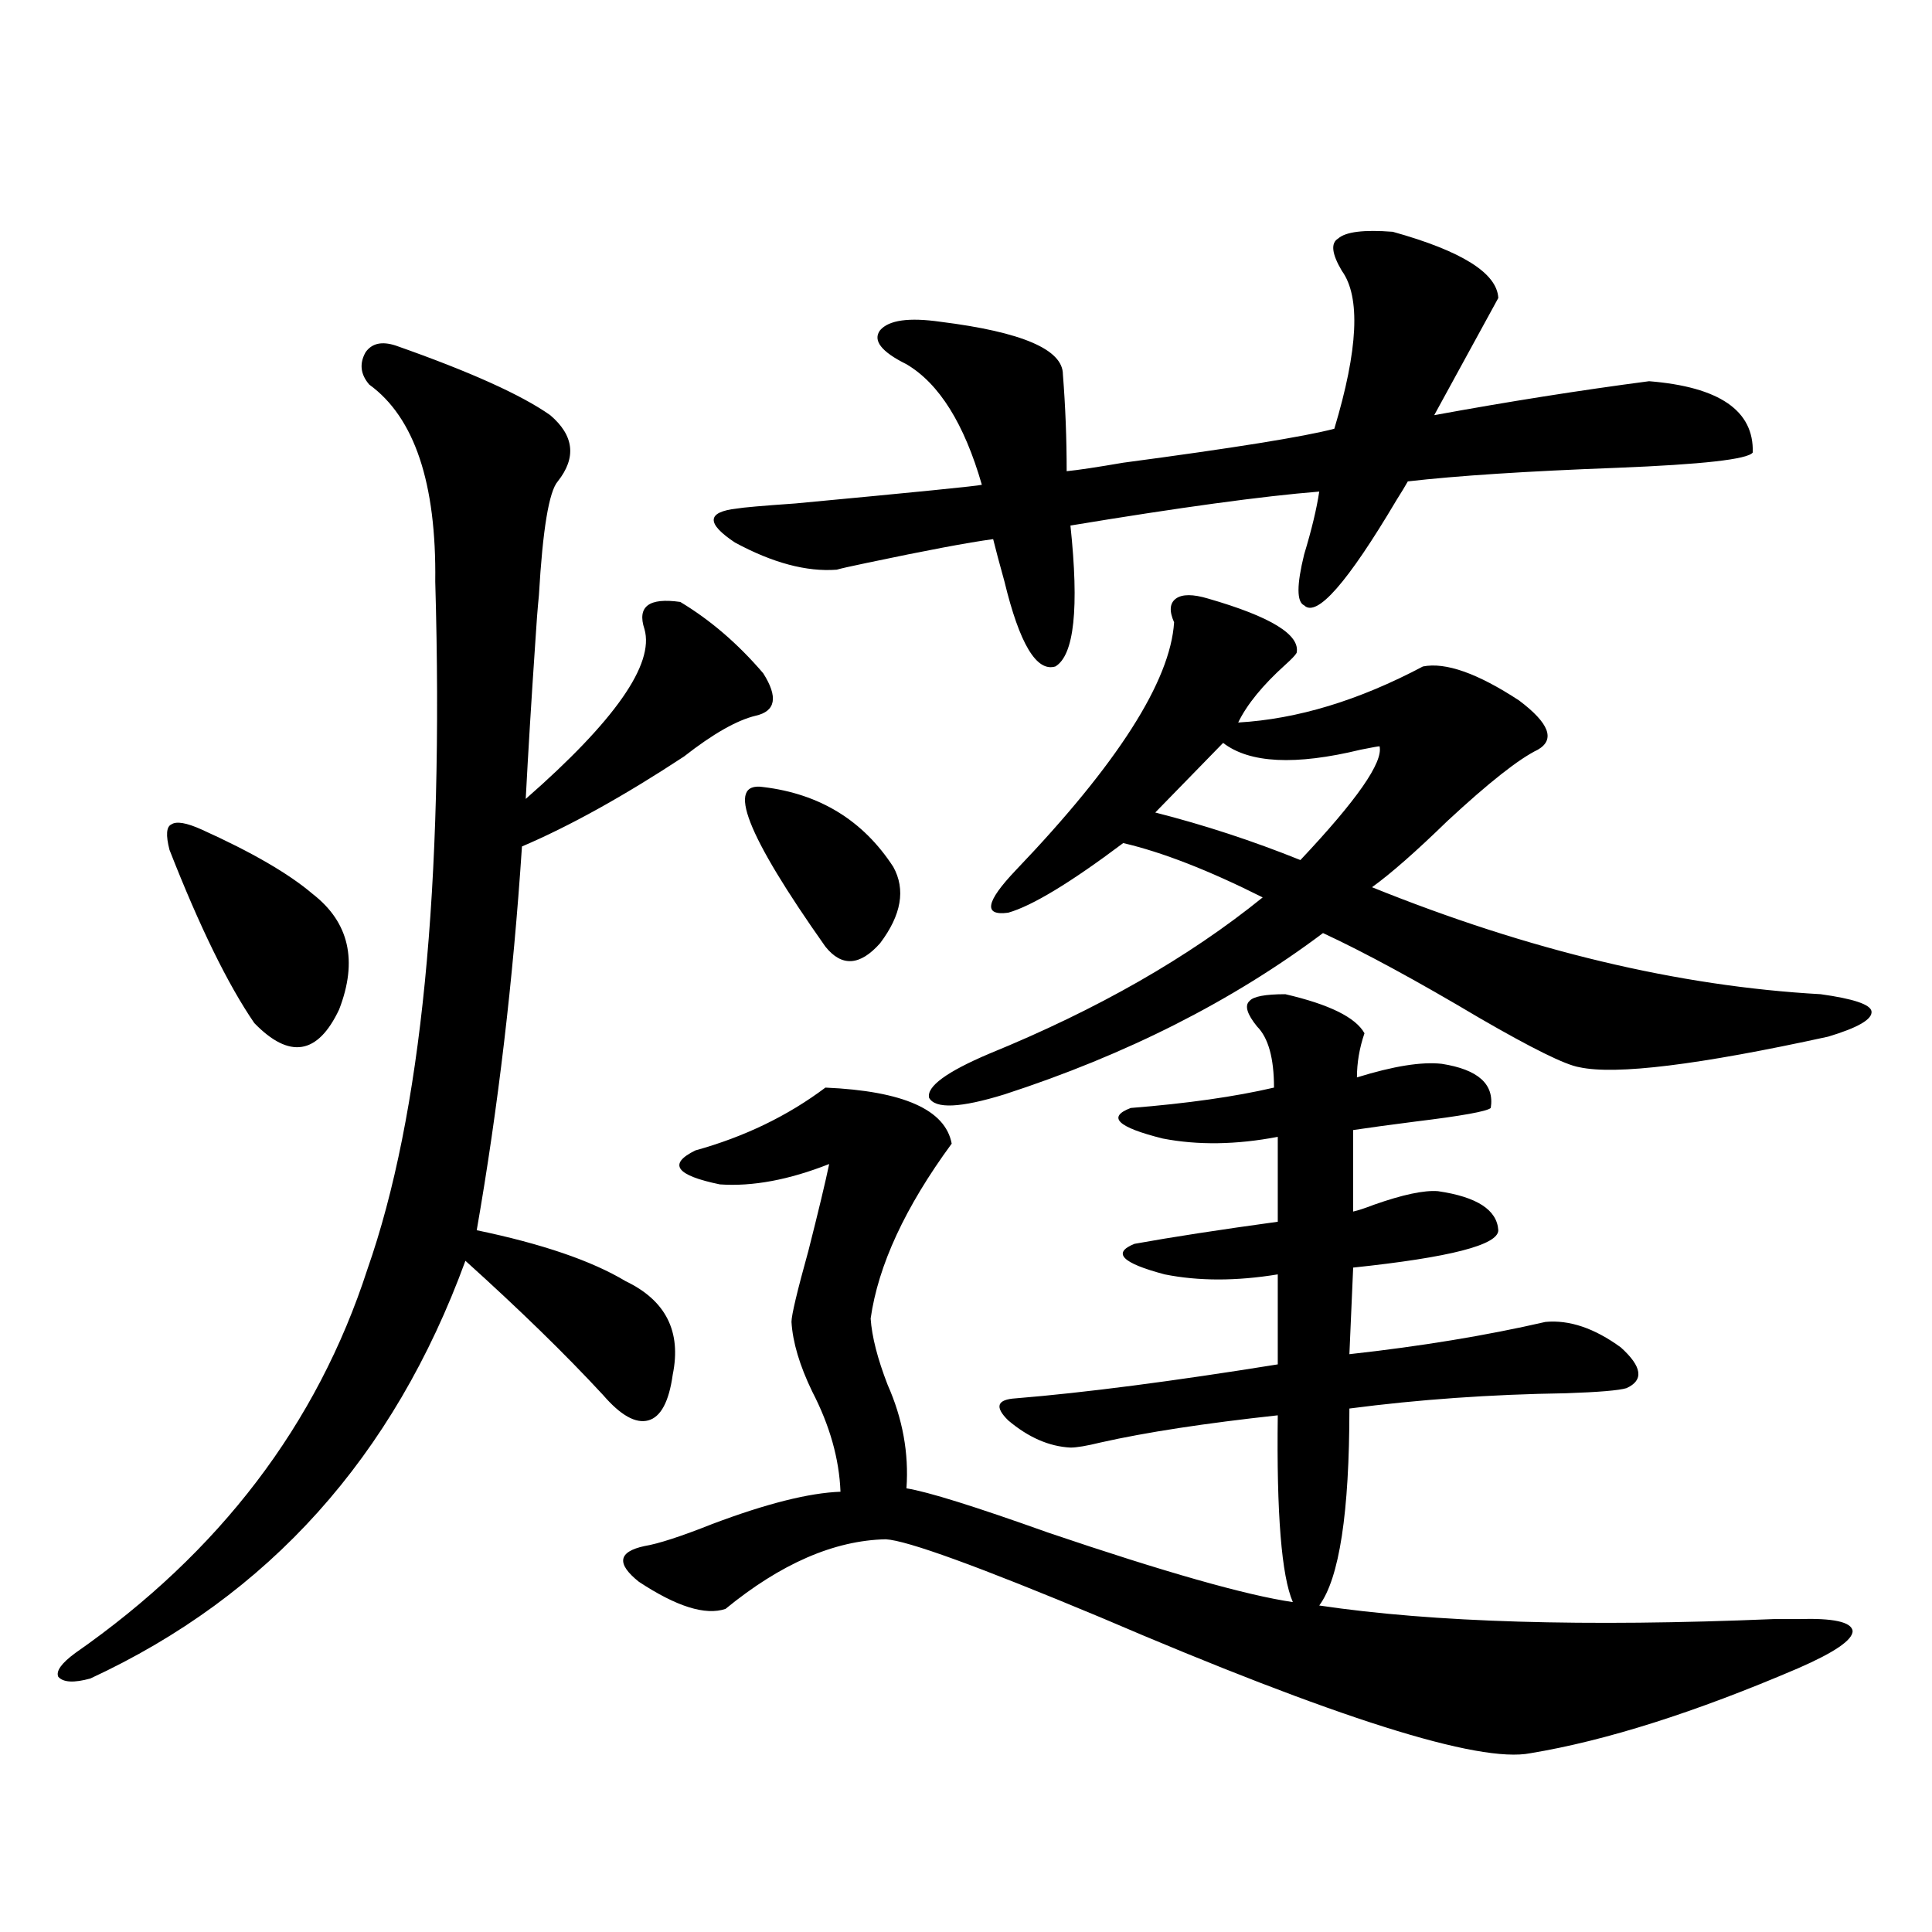
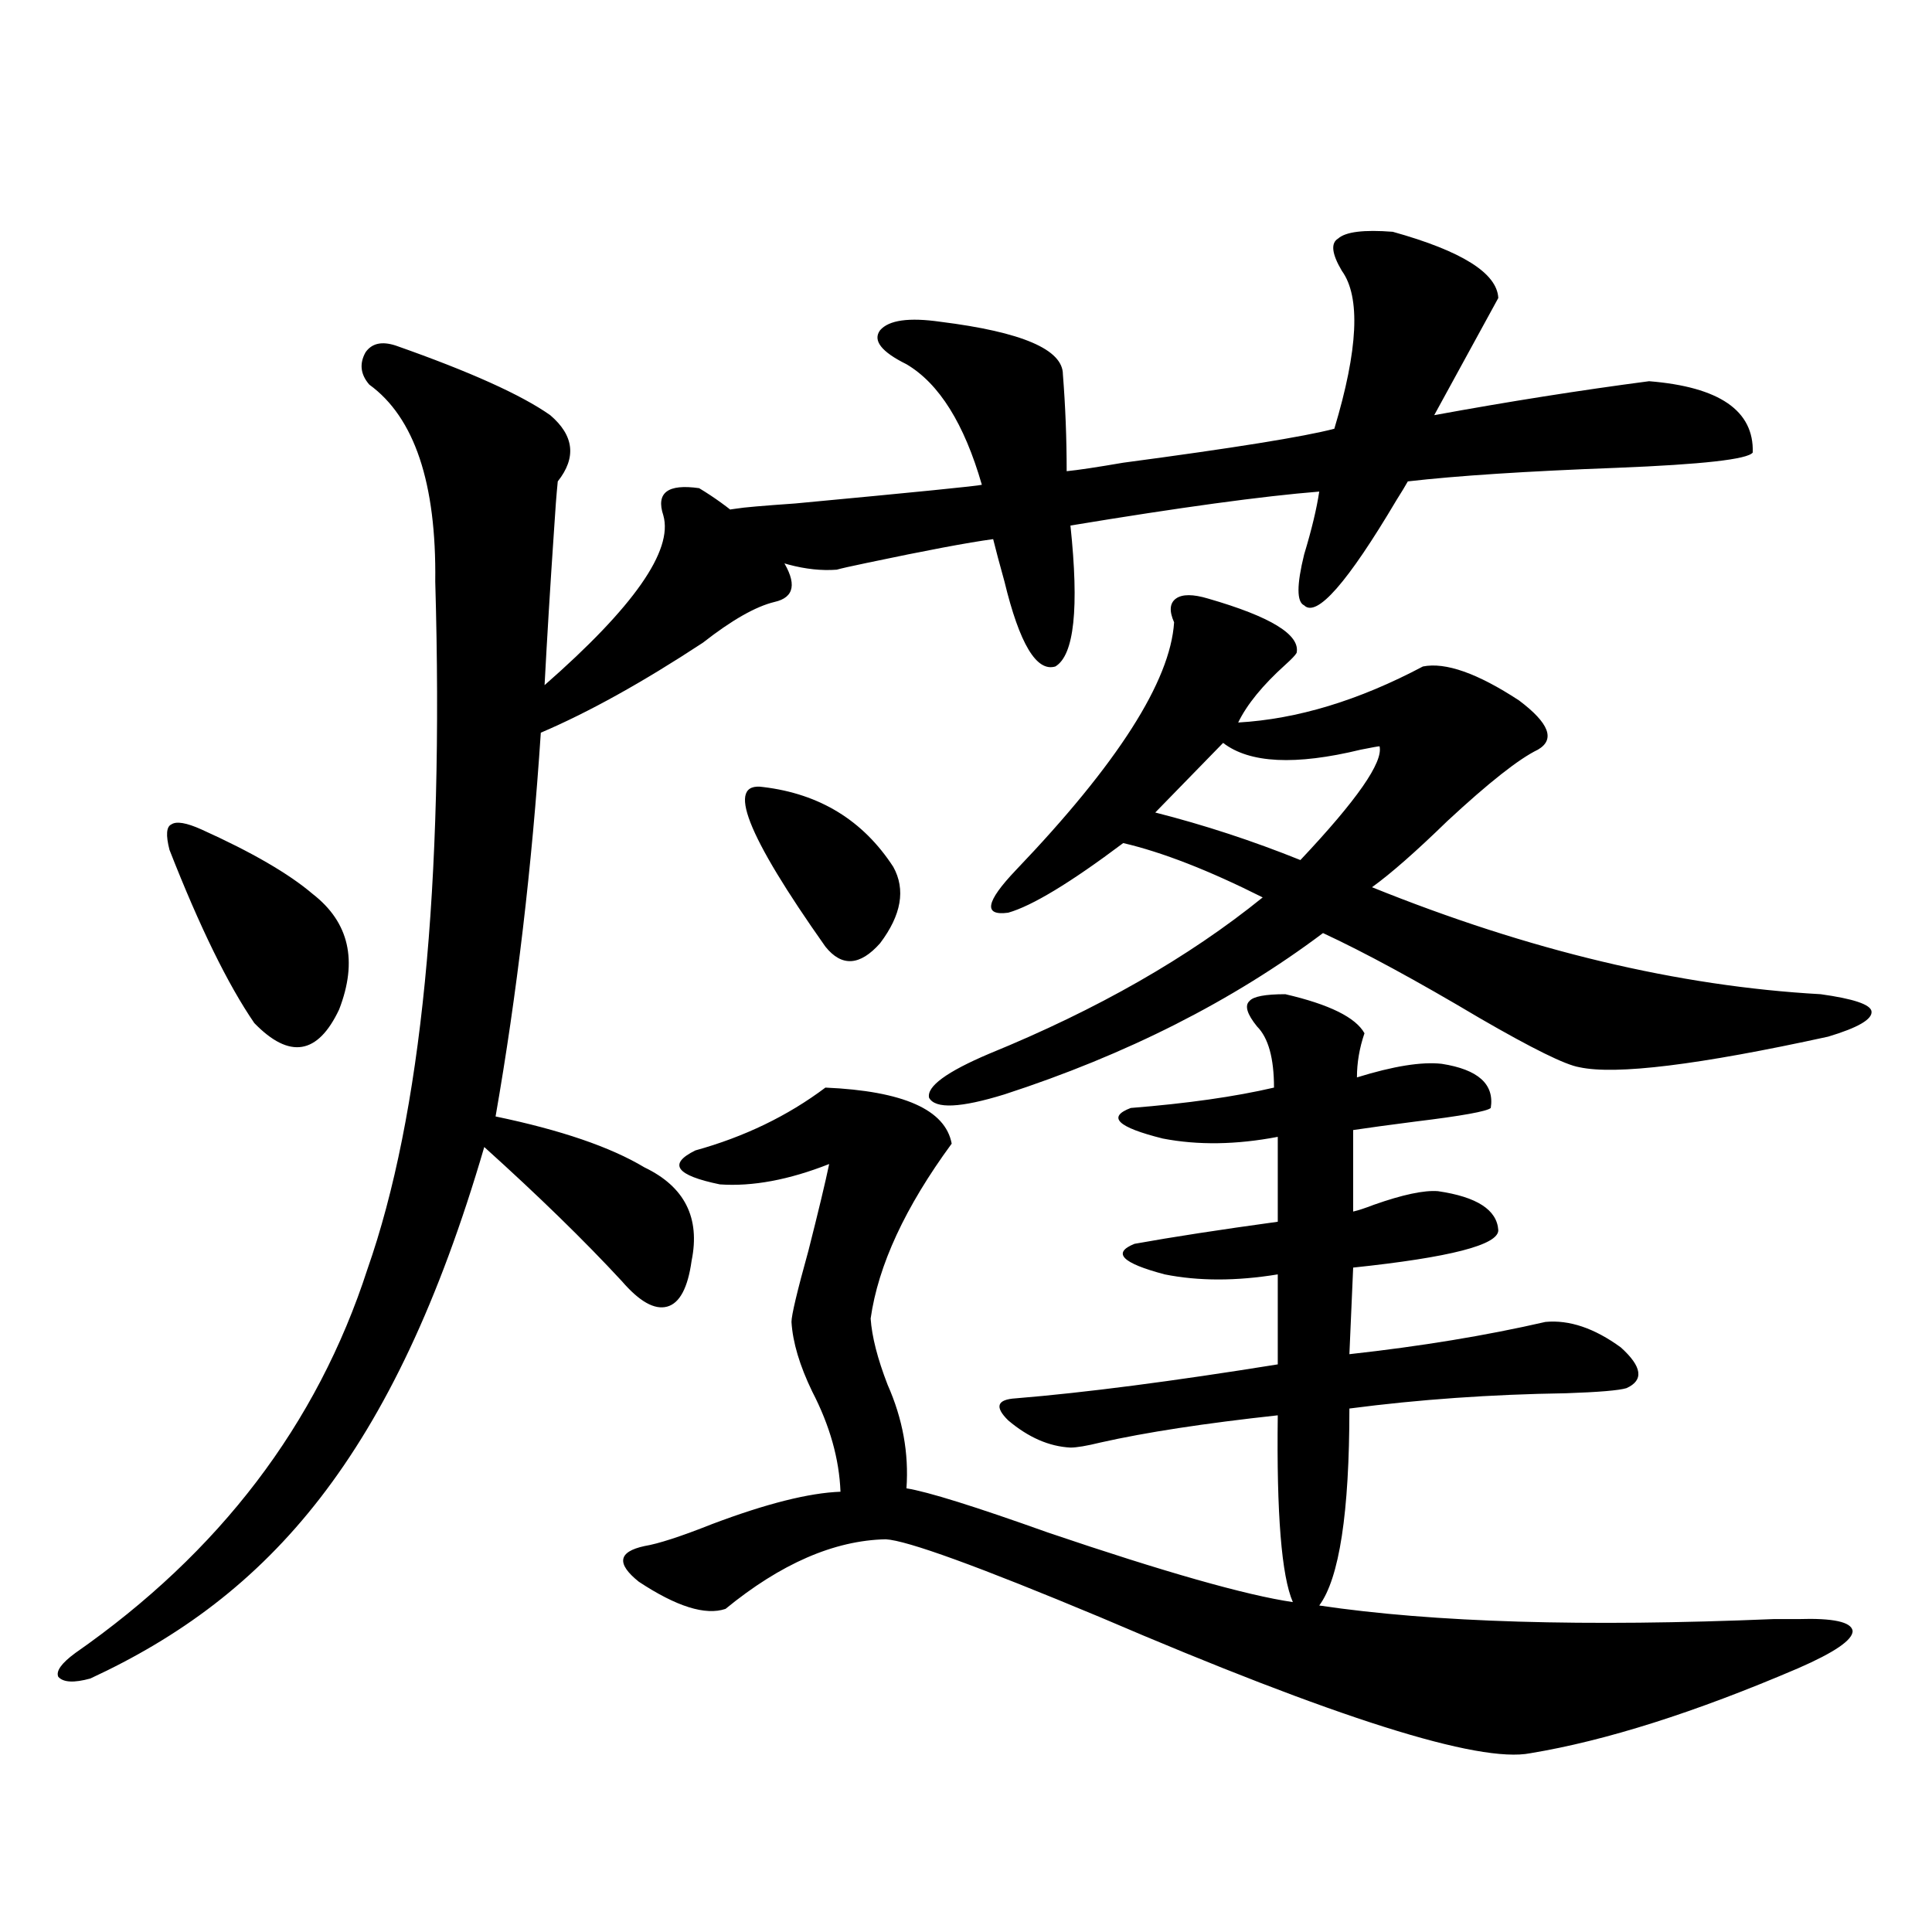
<svg xmlns="http://www.w3.org/2000/svg" version="1.1" id="图层_1" x="0px" y="0px" width="1000px" height="1000px" viewBox="0 0 1000 1000" enable-background="new 0 0 1000 1000" xml:space="preserve">
-   <path d="M204.8,178.855c38.368,13.486,65.029,25.488,79.998,36.035c12.348,10.547,13.658,21.973,3.902,34.277  c-4.558,5.273-7.805,24.912-9.756,58.887c-0.655,6.455-1.311,14.941-1.951,25.488c-1.951,28.716-3.582,55.371-4.878,79.98  c46.173-40.43,66.66-69.722,61.462-87.891c-3.902-11.714,2.271-16.396,18.536-14.063c15.609,9.38,29.908,21.685,42.926,36.914  c7.805,12.305,6.494,19.639-3.902,21.973c-9.756,2.349-22.118,9.38-37.072,21.094c-31.219,20.518-59.19,36.035-83.9,46.582  c-4.558,69.146-12.362,135.352-23.414,198.633c33.811,7.031,59.511,15.82,77.071,26.367c20.808,9.971,28.933,26.079,24.39,48.34  c-1.951,14.063-6.188,21.973-12.683,23.73c-6.509,1.758-14.313-2.637-23.414-13.184c-19.512-21.094-43.261-44.233-71.218-69.434  C203.824,753.963,139.101,826.033,46.755,868.797c-8.46,2.335-13.993,2.047-16.585-0.879c-1.311-2.938,1.616-7.031,8.78-12.305  c74.785-52.144,125.195-118.35,151.216-198.633c27.957-79.678,39.664-198.33,35.121-355.957  c0.641-50.977-10.731-84.951-34.146-101.953c-4.558-5.273-5.213-10.835-1.951-16.699C192.438,177.688,197.636,176.521,204.8,178.855  z M104.314,429.344c26.006,11.729,45.197,22.852,57.56,33.398c18.856,14.653,23.414,34.58,13.658,59.766  c-11.066,23.442-25.7,25.791-43.901,7.031c-13.658-19.912-28.292-49.795-43.901-89.648c-1.951-7.607-1.631-12.002,0.976-13.184  C91.297,424.949,96.51,425.828,104.314,429.344z M700.397,584.91v42.188c2.592-0.576,6.174-1.758,10.731-3.516  c14.954-5.273,26.006-7.607,33.17-7.031c20.152,2.939,30.563,9.668,31.219,20.215c0,7.622-25.045,14.063-75.12,19.336l-1.951,44.824  c37.072-4.092,70.883-9.668,101.461-16.699c12.348-1.167,25.365,3.228,39.023,13.184c11.052,9.971,12.027,17.002,2.927,21.094  c-3.902,1.182-14.313,2.061-31.219,2.637c-39.023,0.591-76.431,3.228-112.192,7.91c0,53.916-5.213,87.891-15.609,101.953  c59.176,8.789,137.558,11.124,235.116,7.031c7.149,0,11.372,0,12.683,0c18.201-0.59,27.637,1.456,28.292,6.152  c0,4.684-9.436,11.124-28.292,19.336c-53.337,22.852-99.51,37.491-138.533,43.945c-26.676,5.273-100.82-18.168-222.434-70.313  c-63.093-26.367-100.165-39.839-111.217-40.43c-26.676,0.591-54.313,12.607-82.925,36.035c-10.411,3.516-25.365-1.181-44.877-14.063  c-11.707-9.365-10.731-15.518,2.927-18.457c7.149-1.167,18.856-4.971,35.121-11.426c27.957-10.547,50.075-16.108,66.34-16.699  c-0.655-16.987-5.533-34.277-14.634-51.855c-6.509-13.472-10.091-25.488-10.731-36.035c0-3.516,2.927-15.82,8.78-36.914  c5.198-20.503,8.78-35.444,10.731-44.824c-20.822,8.213-39.679,11.729-56.584,10.547c-22.773-4.683-26.996-10.547-12.683-17.578  c25.365-7.031,47.804-17.866,67.315-32.52c40.319,1.758,62.103,11.426,65.364,29.004c-24.069,32.822-38.048,62.993-41.95,90.527  c0.641,9.38,3.567,20.806,8.78,34.277c7.805,17.578,11.052,35.459,9.756,53.613c11.052,1.758,35.441,9.38,73.169,22.852  c60.486,20.518,102.757,32.52,126.826,36.035c-5.854-13.472-8.46-45.703-7.805-96.68c-37.728,4.106-68.291,8.789-91.705,14.063  c-7.164,1.758-12.362,2.637-15.609,2.637c-11.066-0.576-21.798-5.273-32.194-14.063c-7.164-7.031-5.854-10.835,3.902-11.426  c35.762-2.925,80.974-8.789,135.606-17.578v-46.582c-21.463,3.516-40.975,3.516-58.535,0c-22.118-5.85-27.316-11.123-15.609-15.82  c19.512-3.516,44.222-7.319,74.145-11.426v-43.945c-21.463,4.106-41.31,4.395-59.511,0.879c-23.414-5.85-28.947-11.123-16.585-15.82  c29.268-2.334,53.978-5.85,74.145-10.547c0-15.229-2.927-25.776-8.78-31.641c-5.213-6.44-6.509-10.835-3.902-13.184  c1.951-2.334,8.125-3.516,18.536-3.516c22.759,5.273,36.417,12.017,40.975,20.215c-2.606,7.622-3.902,15.244-3.902,22.852  c18.856-5.85,33.49-8.198,43.901-7.031c18.856,2.939,27.316,10.547,25.365,22.852c-1.951,1.758-14.969,4.106-39.023,7.031  C718.934,582.273,708.202,583.743,700.397,584.91z M694.544,140.184c-5.213-8.789-5.854-14.351-1.951-16.699  c3.902-3.516,13.323-4.683,28.292-3.516c35.762,9.971,53.978,21.396,54.633,34.277l-33.17,60.645  c38.368-7.031,75.44-12.881,111.217-17.578c36.417,2.939,54.298,15.244,53.657,36.914c-2.606,3.516-26.021,6.152-70.242,7.91  c-46.828,1.758-82.925,4.106-108.29,7.031c-1.311,2.349-3.262,5.576-5.854,9.668c-25.365,42.778-41.31,60.947-47.804,54.492  c-3.902-1.758-3.902-10.547,0-26.367c3.902-12.881,6.494-23.73,7.805-32.52c-29.268,2.349-72.193,8.213-128.777,17.578  c4.543,42.778,1.951,67.1-7.805,72.949c-9.756,2.939-18.536-11.714-26.341-43.945c-2.606-9.365-4.558-16.699-5.854-21.973  c-13.018,1.758-34.801,5.864-65.364,12.305c-8.46,1.758-13.658,2.939-15.609,3.516c-15.609,1.182-33.17-3.516-52.682-14.063  c-14.969-9.956-14.634-15.82,0.976-17.578c3.247-0.576,13.323-1.455,30.243-2.637c62.438-5.85,94.632-9.077,96.583-9.668  c-9.115-31.641-22.118-52.432-39.023-62.402c-13.018-6.44-17.561-12.305-13.658-17.578c4.543-5.273,14.954-6.729,31.219-4.395  c42.271,5.273,63.413,14.365,63.413,27.246c1.296,16.411,1.951,33.11,1.951,50.098c5.854-0.576,15.609-2.046,29.268-4.395  c57.225-7.607,93.656-13.472,109.266-17.578C702.989,180.916,704.3,153.67,694.544,140.184z M395.039,407.371  c29.268,3.516,51.706,17.29,67.315,41.309c6.494,11.729,4.223,24.912-6.829,39.551c-10.411,11.729-19.847,12.305-28.292,1.758  C386.259,431.98,375.527,404.446,395.039,407.371z M625.277,309.813c32.515,9.38,47.804,18.76,45.853,28.125  c-0.655,1.182-2.606,3.228-5.854,6.152c-11.707,10.547-19.847,20.518-24.39,29.883c30.563-1.758,62.438-11.426,95.607-29.004  c11.707-2.334,28.292,3.516,49.755,17.578c15.609,11.729,18.856,20.215,9.756,25.488c-9.756,4.697-25.365,17.002-46.828,36.914  c-16.265,15.82-29.268,27.246-39.023,34.277c81.294,32.822,158.686,51.279,232.189,55.371c16.905,2.349,25.686,5.273,26.341,8.789  c0.641,4.106-6.829,8.501-22.438,13.184c-66.995,14.653-109.921,19.927-128.777,15.82c-7.164-1.167-24.39-9.668-51.706-25.488  c-32.529-19.336-59.511-33.975-80.974-43.945c-46.828,35.156-101.796,62.993-164.874,83.496  c-22.773,7.031-35.776,7.622-39.023,1.758c-1.311-5.85,9.101-13.472,31.219-22.852c55.929-22.852,103.077-49.795,141.46-80.859  c-27.972-14.063-52.041-23.428-72.193-28.125c-27.316,20.518-47.163,32.52-59.511,36.035c-13.018,1.758-11.707-5.562,3.902-21.973  c52.682-55.068,79.998-97.847,81.949-128.32c-2.606-5.85-2.286-9.956,0.976-12.305C611.939,307.479,617.473,307.479,625.277,309.813  z M633.082,384.52l-35.121,36.035c25.365,6.455,50.396,14.653,75.12,24.609c29.268-31.05,42.926-50.674,40.975-58.887  c-0.655,0-3.902,0.591-9.756,1.758C670.475,396.248,646.74,395.066,633.082,384.52z" />
+   <path d="M204.8,178.855c38.368,13.486,65.029,25.488,79.998,36.035c12.348,10.547,13.658,21.973,3.902,34.277  c-0.655,6.455-1.311,14.941-1.951,25.488c-1.951,28.716-3.582,55.371-4.878,79.98  c46.173-40.43,66.66-69.722,61.462-87.891c-3.902-11.714,2.271-16.396,18.536-14.063c15.609,9.38,29.908,21.685,42.926,36.914  c7.805,12.305,6.494,19.639-3.902,21.973c-9.756,2.349-22.118,9.38-37.072,21.094c-31.219,20.518-59.19,36.035-83.9,46.582  c-4.558,69.146-12.362,135.352-23.414,198.633c33.811,7.031,59.511,15.82,77.071,26.367c20.808,9.971,28.933,26.079,24.39,48.34  c-1.951,14.063-6.188,21.973-12.683,23.73c-6.509,1.758-14.313-2.637-23.414-13.184c-19.512-21.094-43.261-44.233-71.218-69.434  C203.824,753.963,139.101,826.033,46.755,868.797c-8.46,2.335-13.993,2.047-16.585-0.879c-1.311-2.938,1.616-7.031,8.78-12.305  c74.785-52.144,125.195-118.35,151.216-198.633c27.957-79.678,39.664-198.33,35.121-355.957  c0.641-50.977-10.731-84.951-34.146-101.953c-4.558-5.273-5.213-10.835-1.951-16.699C192.438,177.688,197.636,176.521,204.8,178.855  z M104.314,429.344c26.006,11.729,45.197,22.852,57.56,33.398c18.856,14.653,23.414,34.58,13.658,59.766  c-11.066,23.442-25.7,25.791-43.901,7.031c-13.658-19.912-28.292-49.795-43.901-89.648c-1.951-7.607-1.631-12.002,0.976-13.184  C91.297,424.949,96.51,425.828,104.314,429.344z M700.397,584.91v42.188c2.592-0.576,6.174-1.758,10.731-3.516  c14.954-5.273,26.006-7.607,33.17-7.031c20.152,2.939,30.563,9.668,31.219,20.215c0,7.622-25.045,14.063-75.12,19.336l-1.951,44.824  c37.072-4.092,70.883-9.668,101.461-16.699c12.348-1.167,25.365,3.228,39.023,13.184c11.052,9.971,12.027,17.002,2.927,21.094  c-3.902,1.182-14.313,2.061-31.219,2.637c-39.023,0.591-76.431,3.228-112.192,7.91c0,53.916-5.213,87.891-15.609,101.953  c59.176,8.789,137.558,11.124,235.116,7.031c7.149,0,11.372,0,12.683,0c18.201-0.59,27.637,1.456,28.292,6.152  c0,4.684-9.436,11.124-28.292,19.336c-53.337,22.852-99.51,37.491-138.533,43.945c-26.676,5.273-100.82-18.168-222.434-70.313  c-63.093-26.367-100.165-39.839-111.217-40.43c-26.676,0.591-54.313,12.607-82.925,36.035c-10.411,3.516-25.365-1.181-44.877-14.063  c-11.707-9.365-10.731-15.518,2.927-18.457c7.149-1.167,18.856-4.971,35.121-11.426c27.957-10.547,50.075-16.108,66.34-16.699  c-0.655-16.987-5.533-34.277-14.634-51.855c-6.509-13.472-10.091-25.488-10.731-36.035c0-3.516,2.927-15.82,8.78-36.914  c5.198-20.503,8.78-35.444,10.731-44.824c-20.822,8.213-39.679,11.729-56.584,10.547c-22.773-4.683-26.996-10.547-12.683-17.578  c25.365-7.031,47.804-17.866,67.315-32.52c40.319,1.758,62.103,11.426,65.364,29.004c-24.069,32.822-38.048,62.993-41.95,90.527  c0.641,9.38,3.567,20.806,8.78,34.277c7.805,17.578,11.052,35.459,9.756,53.613c11.052,1.758,35.441,9.38,73.169,22.852  c60.486,20.518,102.757,32.52,126.826,36.035c-5.854-13.472-8.46-45.703-7.805-96.68c-37.728,4.106-68.291,8.789-91.705,14.063  c-7.164,1.758-12.362,2.637-15.609,2.637c-11.066-0.576-21.798-5.273-32.194-14.063c-7.164-7.031-5.854-10.835,3.902-11.426  c35.762-2.925,80.974-8.789,135.606-17.578v-46.582c-21.463,3.516-40.975,3.516-58.535,0c-22.118-5.85-27.316-11.123-15.609-15.82  c19.512-3.516,44.222-7.319,74.145-11.426v-43.945c-21.463,4.106-41.31,4.395-59.511,0.879c-23.414-5.85-28.947-11.123-16.585-15.82  c29.268-2.334,53.978-5.85,74.145-10.547c0-15.229-2.927-25.776-8.78-31.641c-5.213-6.44-6.509-10.835-3.902-13.184  c1.951-2.334,8.125-3.516,18.536-3.516c22.759,5.273,36.417,12.017,40.975,20.215c-2.606,7.622-3.902,15.244-3.902,22.852  c18.856-5.85,33.49-8.198,43.901-7.031c18.856,2.939,27.316,10.547,25.365,22.852c-1.951,1.758-14.969,4.106-39.023,7.031  C718.934,582.273,708.202,583.743,700.397,584.91z M694.544,140.184c-5.213-8.789-5.854-14.351-1.951-16.699  c3.902-3.516,13.323-4.683,28.292-3.516c35.762,9.971,53.978,21.396,54.633,34.277l-33.17,60.645  c38.368-7.031,75.44-12.881,111.217-17.578c36.417,2.939,54.298,15.244,53.657,36.914c-2.606,3.516-26.021,6.152-70.242,7.91  c-46.828,1.758-82.925,4.106-108.29,7.031c-1.311,2.349-3.262,5.576-5.854,9.668c-25.365,42.778-41.31,60.947-47.804,54.492  c-3.902-1.758-3.902-10.547,0-26.367c3.902-12.881,6.494-23.73,7.805-32.52c-29.268,2.349-72.193,8.213-128.777,17.578  c4.543,42.778,1.951,67.1-7.805,72.949c-9.756,2.939-18.536-11.714-26.341-43.945c-2.606-9.365-4.558-16.699-5.854-21.973  c-13.018,1.758-34.801,5.864-65.364,12.305c-8.46,1.758-13.658,2.939-15.609,3.516c-15.609,1.182-33.17-3.516-52.682-14.063  c-14.969-9.956-14.634-15.82,0.976-17.578c3.247-0.576,13.323-1.455,30.243-2.637c62.438-5.85,94.632-9.077,96.583-9.668  c-9.115-31.641-22.118-52.432-39.023-62.402c-13.018-6.44-17.561-12.305-13.658-17.578c4.543-5.273,14.954-6.729,31.219-4.395  c42.271,5.273,63.413,14.365,63.413,27.246c1.296,16.411,1.951,33.11,1.951,50.098c5.854-0.576,15.609-2.046,29.268-4.395  c57.225-7.607,93.656-13.472,109.266-17.578C702.989,180.916,704.3,153.67,694.544,140.184z M395.039,407.371  c29.268,3.516,51.706,17.29,67.315,41.309c6.494,11.729,4.223,24.912-6.829,39.551c-10.411,11.729-19.847,12.305-28.292,1.758  C386.259,431.98,375.527,404.446,395.039,407.371z M625.277,309.813c32.515,9.38,47.804,18.76,45.853,28.125  c-0.655,1.182-2.606,3.228-5.854,6.152c-11.707,10.547-19.847,20.518-24.39,29.883c30.563-1.758,62.438-11.426,95.607-29.004  c11.707-2.334,28.292,3.516,49.755,17.578c15.609,11.729,18.856,20.215,9.756,25.488c-9.756,4.697-25.365,17.002-46.828,36.914  c-16.265,15.82-29.268,27.246-39.023,34.277c81.294,32.822,158.686,51.279,232.189,55.371c16.905,2.349,25.686,5.273,26.341,8.789  c0.641,4.106-6.829,8.501-22.438,13.184c-66.995,14.653-109.921,19.927-128.777,15.82c-7.164-1.167-24.39-9.668-51.706-25.488  c-32.529-19.336-59.511-33.975-80.974-43.945c-46.828,35.156-101.796,62.993-164.874,83.496  c-22.773,7.031-35.776,7.622-39.023,1.758c-1.311-5.85,9.101-13.472,31.219-22.852c55.929-22.852,103.077-49.795,141.46-80.859  c-27.972-14.063-52.041-23.428-72.193-28.125c-27.316,20.518-47.163,32.52-59.511,36.035c-13.018,1.758-11.707-5.562,3.902-21.973  c52.682-55.068,79.998-97.847,81.949-128.32c-2.606-5.85-2.286-9.956,0.976-12.305C611.939,307.479,617.473,307.479,625.277,309.813  z M633.082,384.52l-35.121,36.035c25.365,6.455,50.396,14.653,75.12,24.609c29.268-31.05,42.926-50.674,40.975-58.887  c-0.655,0-3.902,0.591-9.756,1.758C670.475,396.248,646.74,395.066,633.082,384.52z" />
</svg>